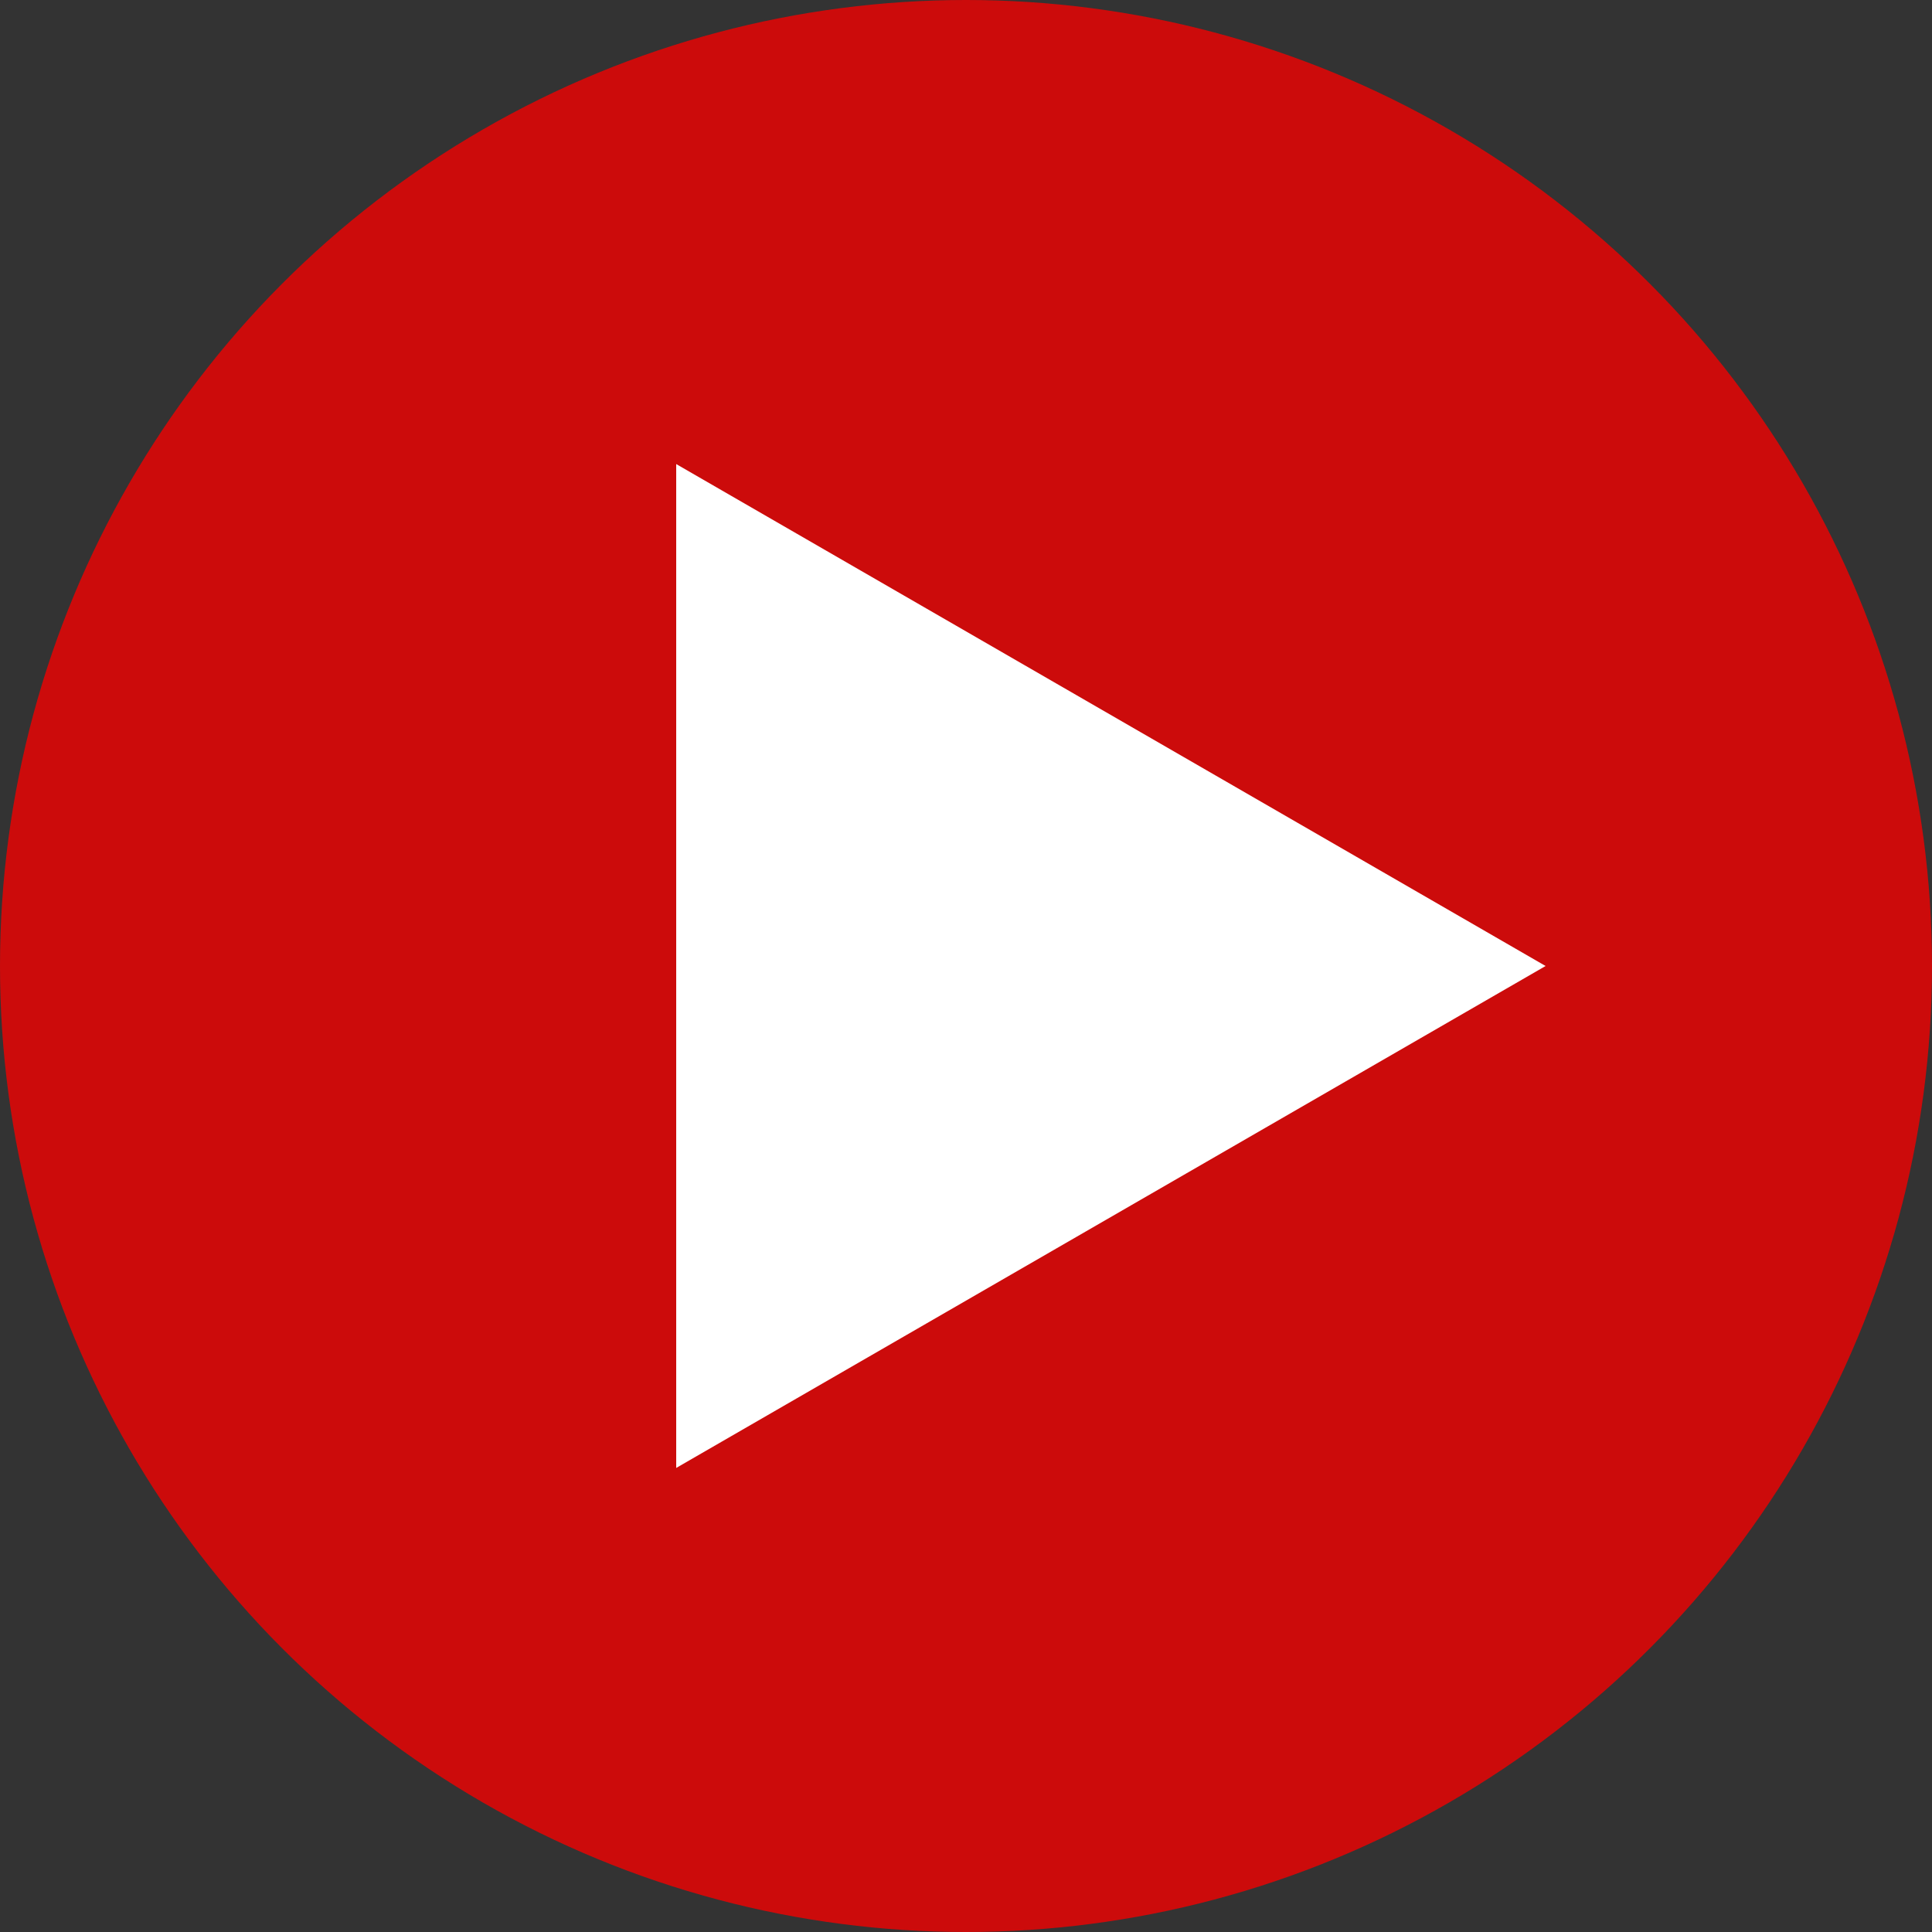
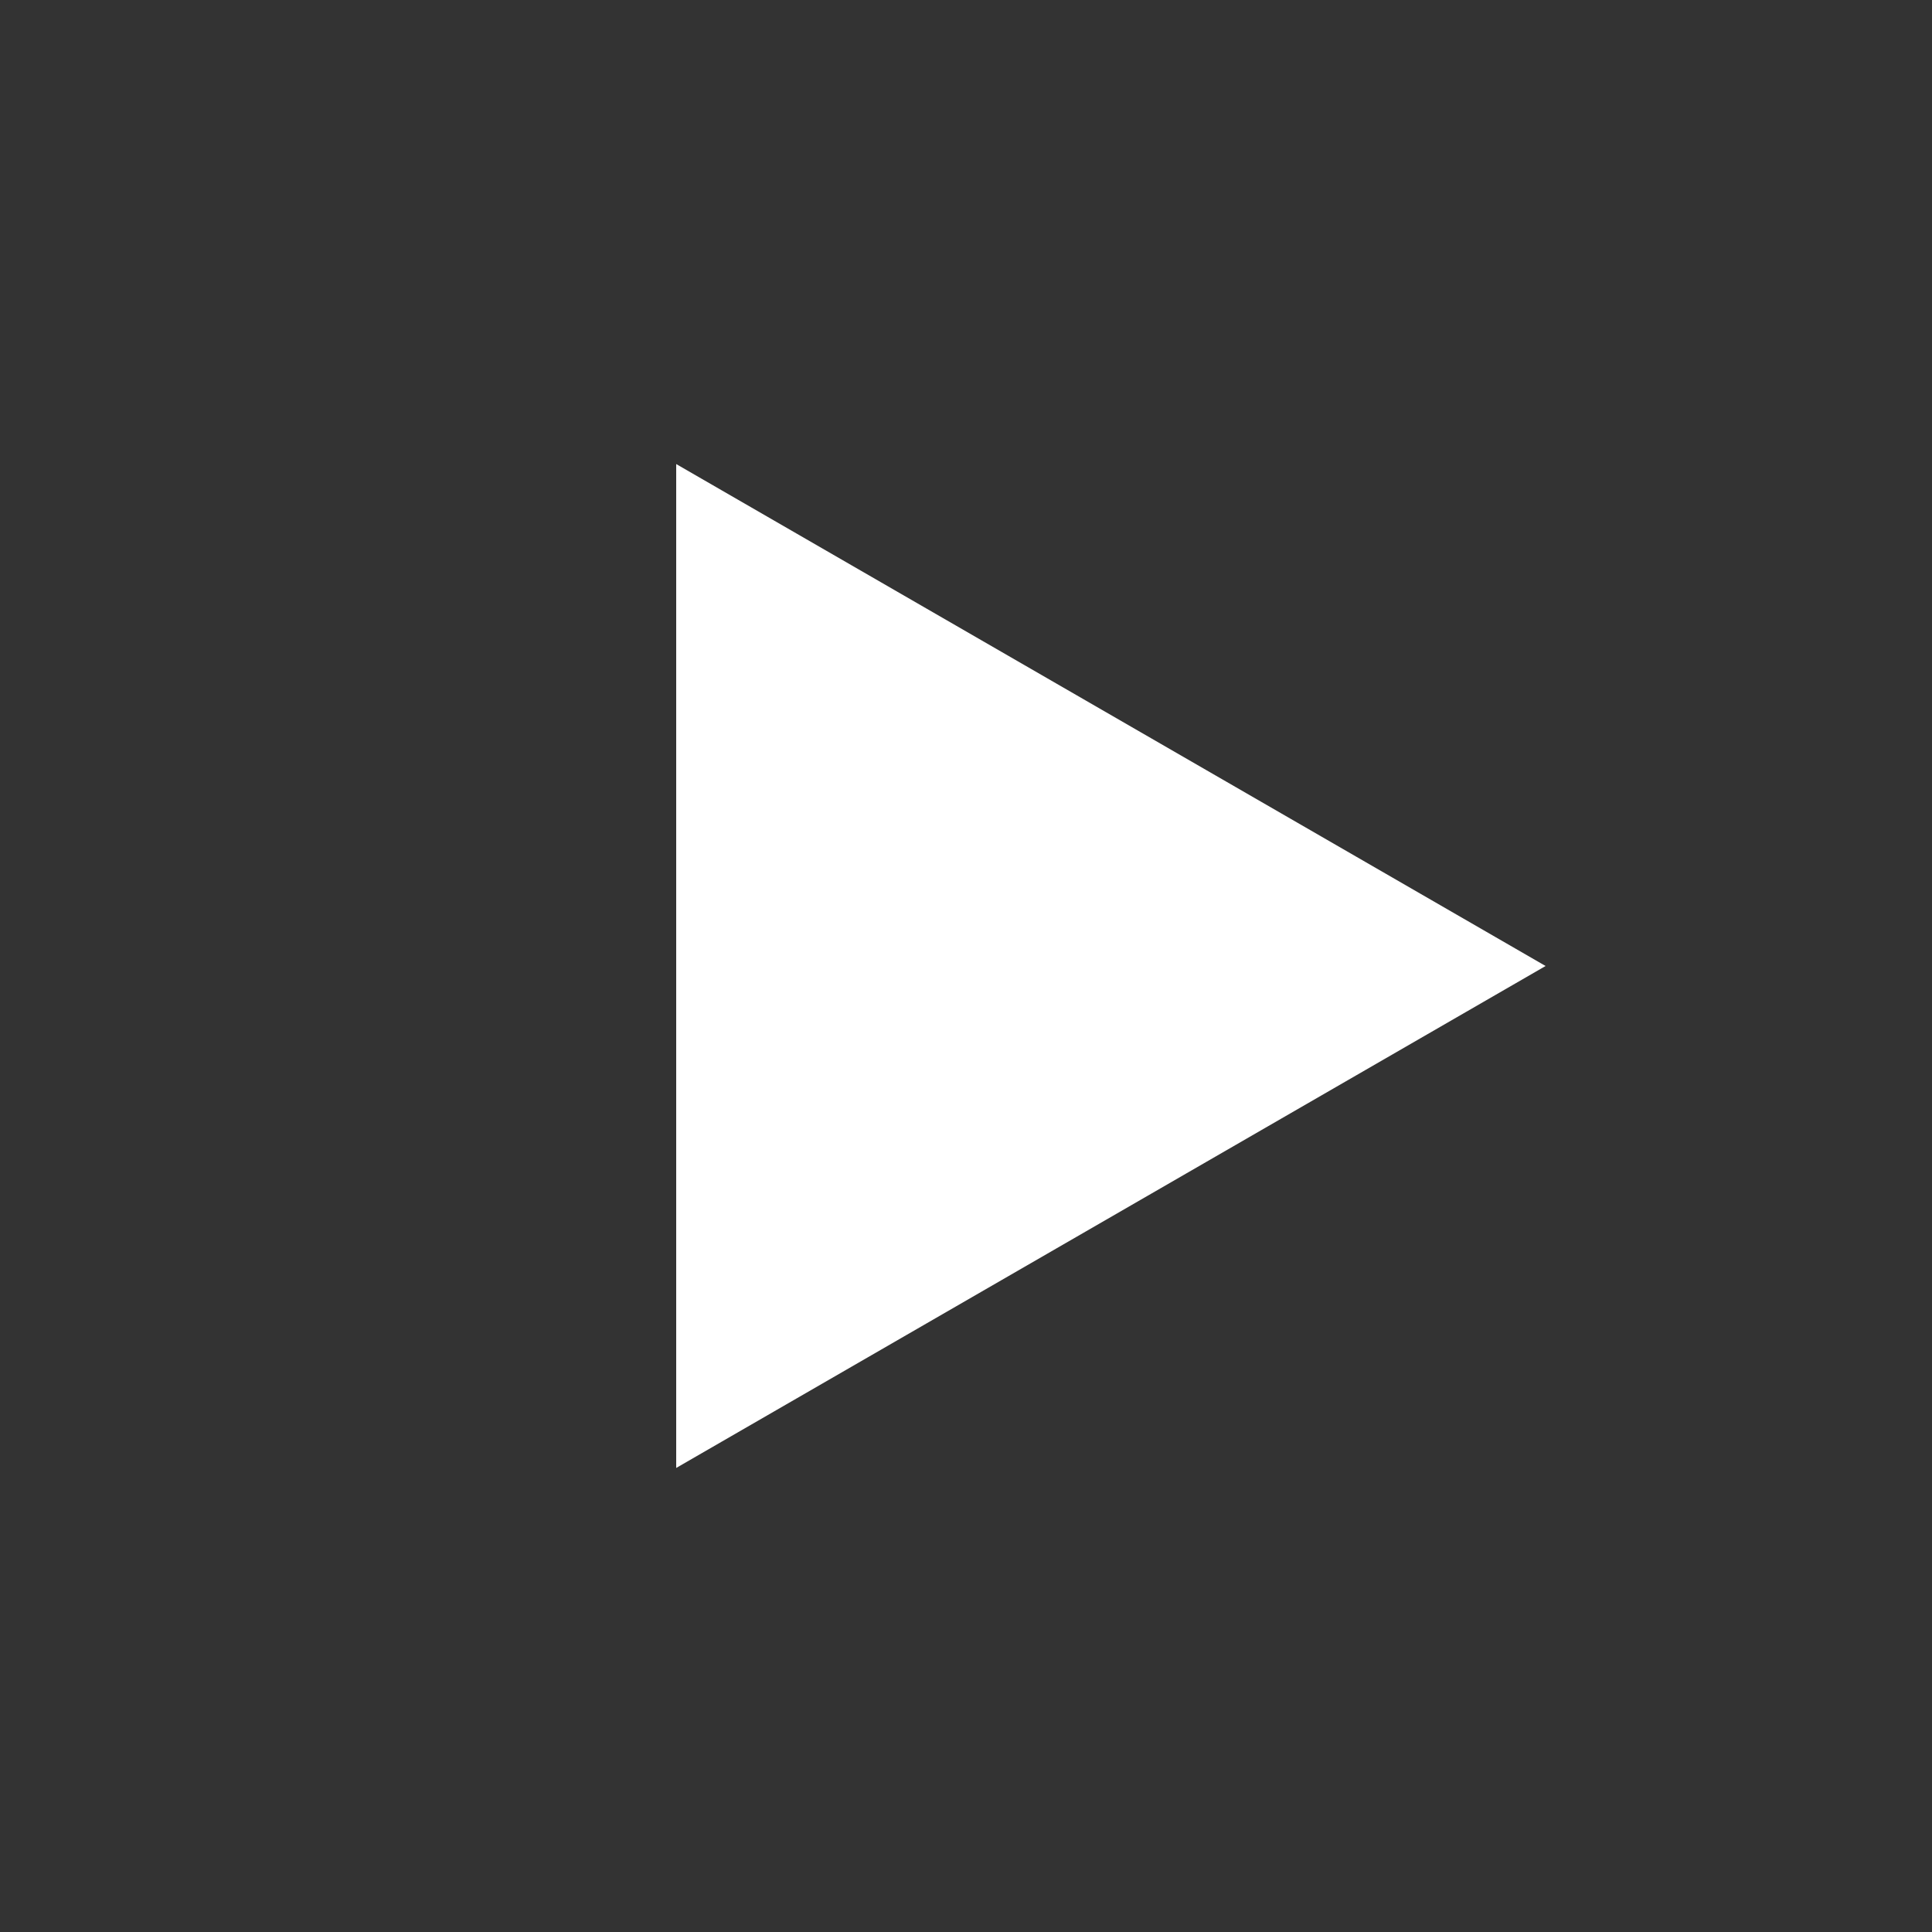
<svg xmlns="http://www.w3.org/2000/svg" width="160" height="160" viewBox="0 0 160 160" fill="none">
  <rect x="0" y="0" width="160" height="160" fill="#333333" stroke="none" />
-   <circle cx="80" cy="80" r="80" fill="#CC0B0B" />
  <path d="M128 80L56 121.569L56 38.431L128 80Z" fill="white" />
</svg>